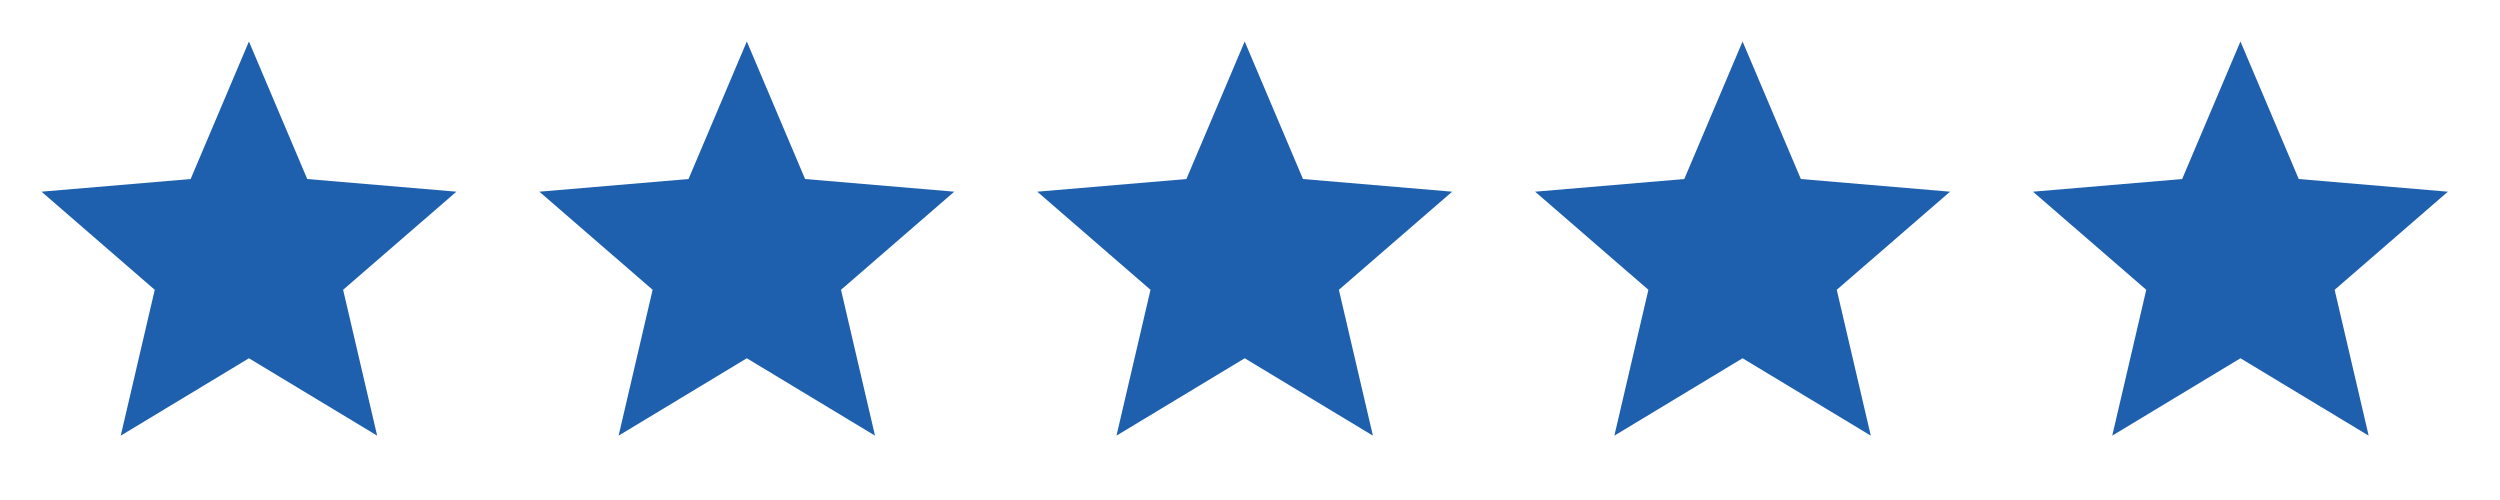
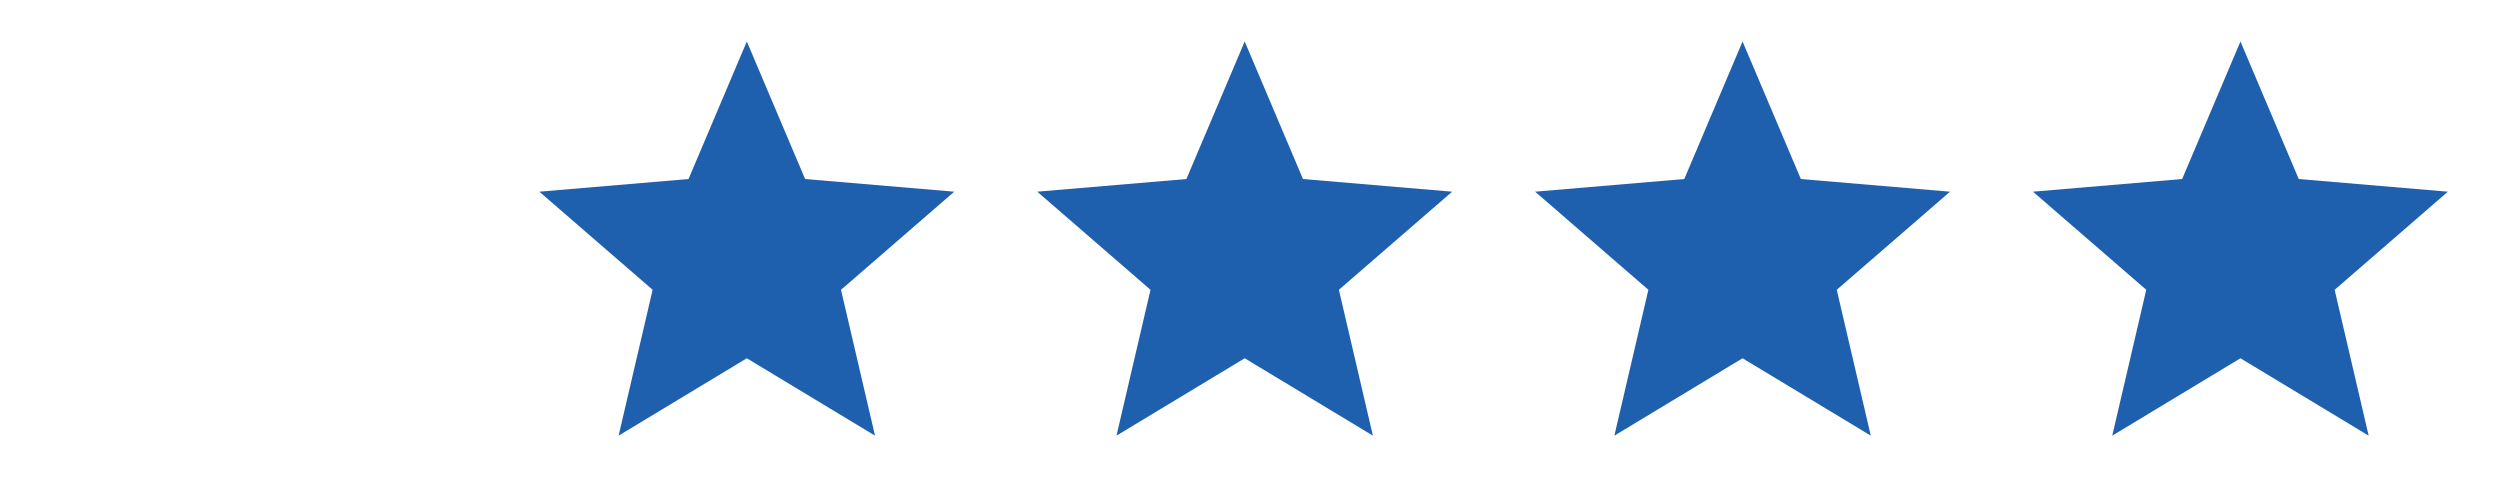
<svg xmlns="http://www.w3.org/2000/svg" width="190" height="38" viewBox="0 0 190 38" fill="none">
  <g clip-path="url(#clip0_1_124)">
-     <path d="M18.919 27.228L28.663 33.109L26.077 22.025L34.685 14.568L23.35 13.606L18.919 3.153L14.489 13.606L3.153 14.568L11.761 22.025L9.176 33.109L18.919 27.228Z" fill="#1E60AE" />
-   </g>
+     </g>
  <g clip-path="url(#clip1_1_124)">
    <path d="M56.758 27.228L66.501 33.109L63.916 22.025L72.524 14.568L61.188 13.606L56.758 3.153L52.328 13.606L40.992 14.568L49.6 22.025L47.014 33.109L56.758 27.228Z" fill="#1E60AE" />
  </g>
  <g clip-path="url(#clip2_1_124)">
    <path d="M94.597 27.228L104.34 33.109L101.755 22.025L110.363 14.568L99.027 13.606L94.597 3.153L90.166 13.606L78.831 14.568L87.439 22.025L84.853 33.109L94.597 27.228Z" fill="#1E60AE" />
  </g>
  <g clip-path="url(#clip3_1_124)">
    <path d="M132.435 27.228L142.179 33.109L139.593 22.025L148.202 14.568L136.866 13.606L132.435 3.153L128.005 13.606L116.669 14.568L125.278 22.025L122.692 33.109L132.435 27.228Z" fill="#1E60AE" />
  </g>
  <g clip-path="url(#clip4_1_124)">
    <path d="M170.274 27.228L180.018 33.109L177.432 22.025L186.04 14.568L174.704 13.606L170.274 3.153L165.844 13.606L154.508 14.568L163.116 22.025L160.531 33.109L170.274 27.228Z" fill="#1E60AE" />
  </g>
  <defs>
    <clipPath id="clip0_1_124">
      <rect width="37.839" height="37.839" fill="white" />
    </clipPath>
    <clipPath id="clip1_1_124">
      <rect width="37.839" height="37.839" fill="white" transform="translate(37.839)" />
    </clipPath>
    <clipPath id="clip2_1_124">
      <rect width="37.839" height="37.839" fill="white" transform="translate(75.677)" />
    </clipPath>
    <clipPath id="clip3_1_124">
      <rect width="37.839" height="37.839" fill="white" transform="translate(113.516)" />
    </clipPath>
    <clipPath id="clip4_1_124">
      <rect width="37.839" height="37.839" fill="white" transform="translate(151.355)" />
    </clipPath>
  </defs>
</svg>